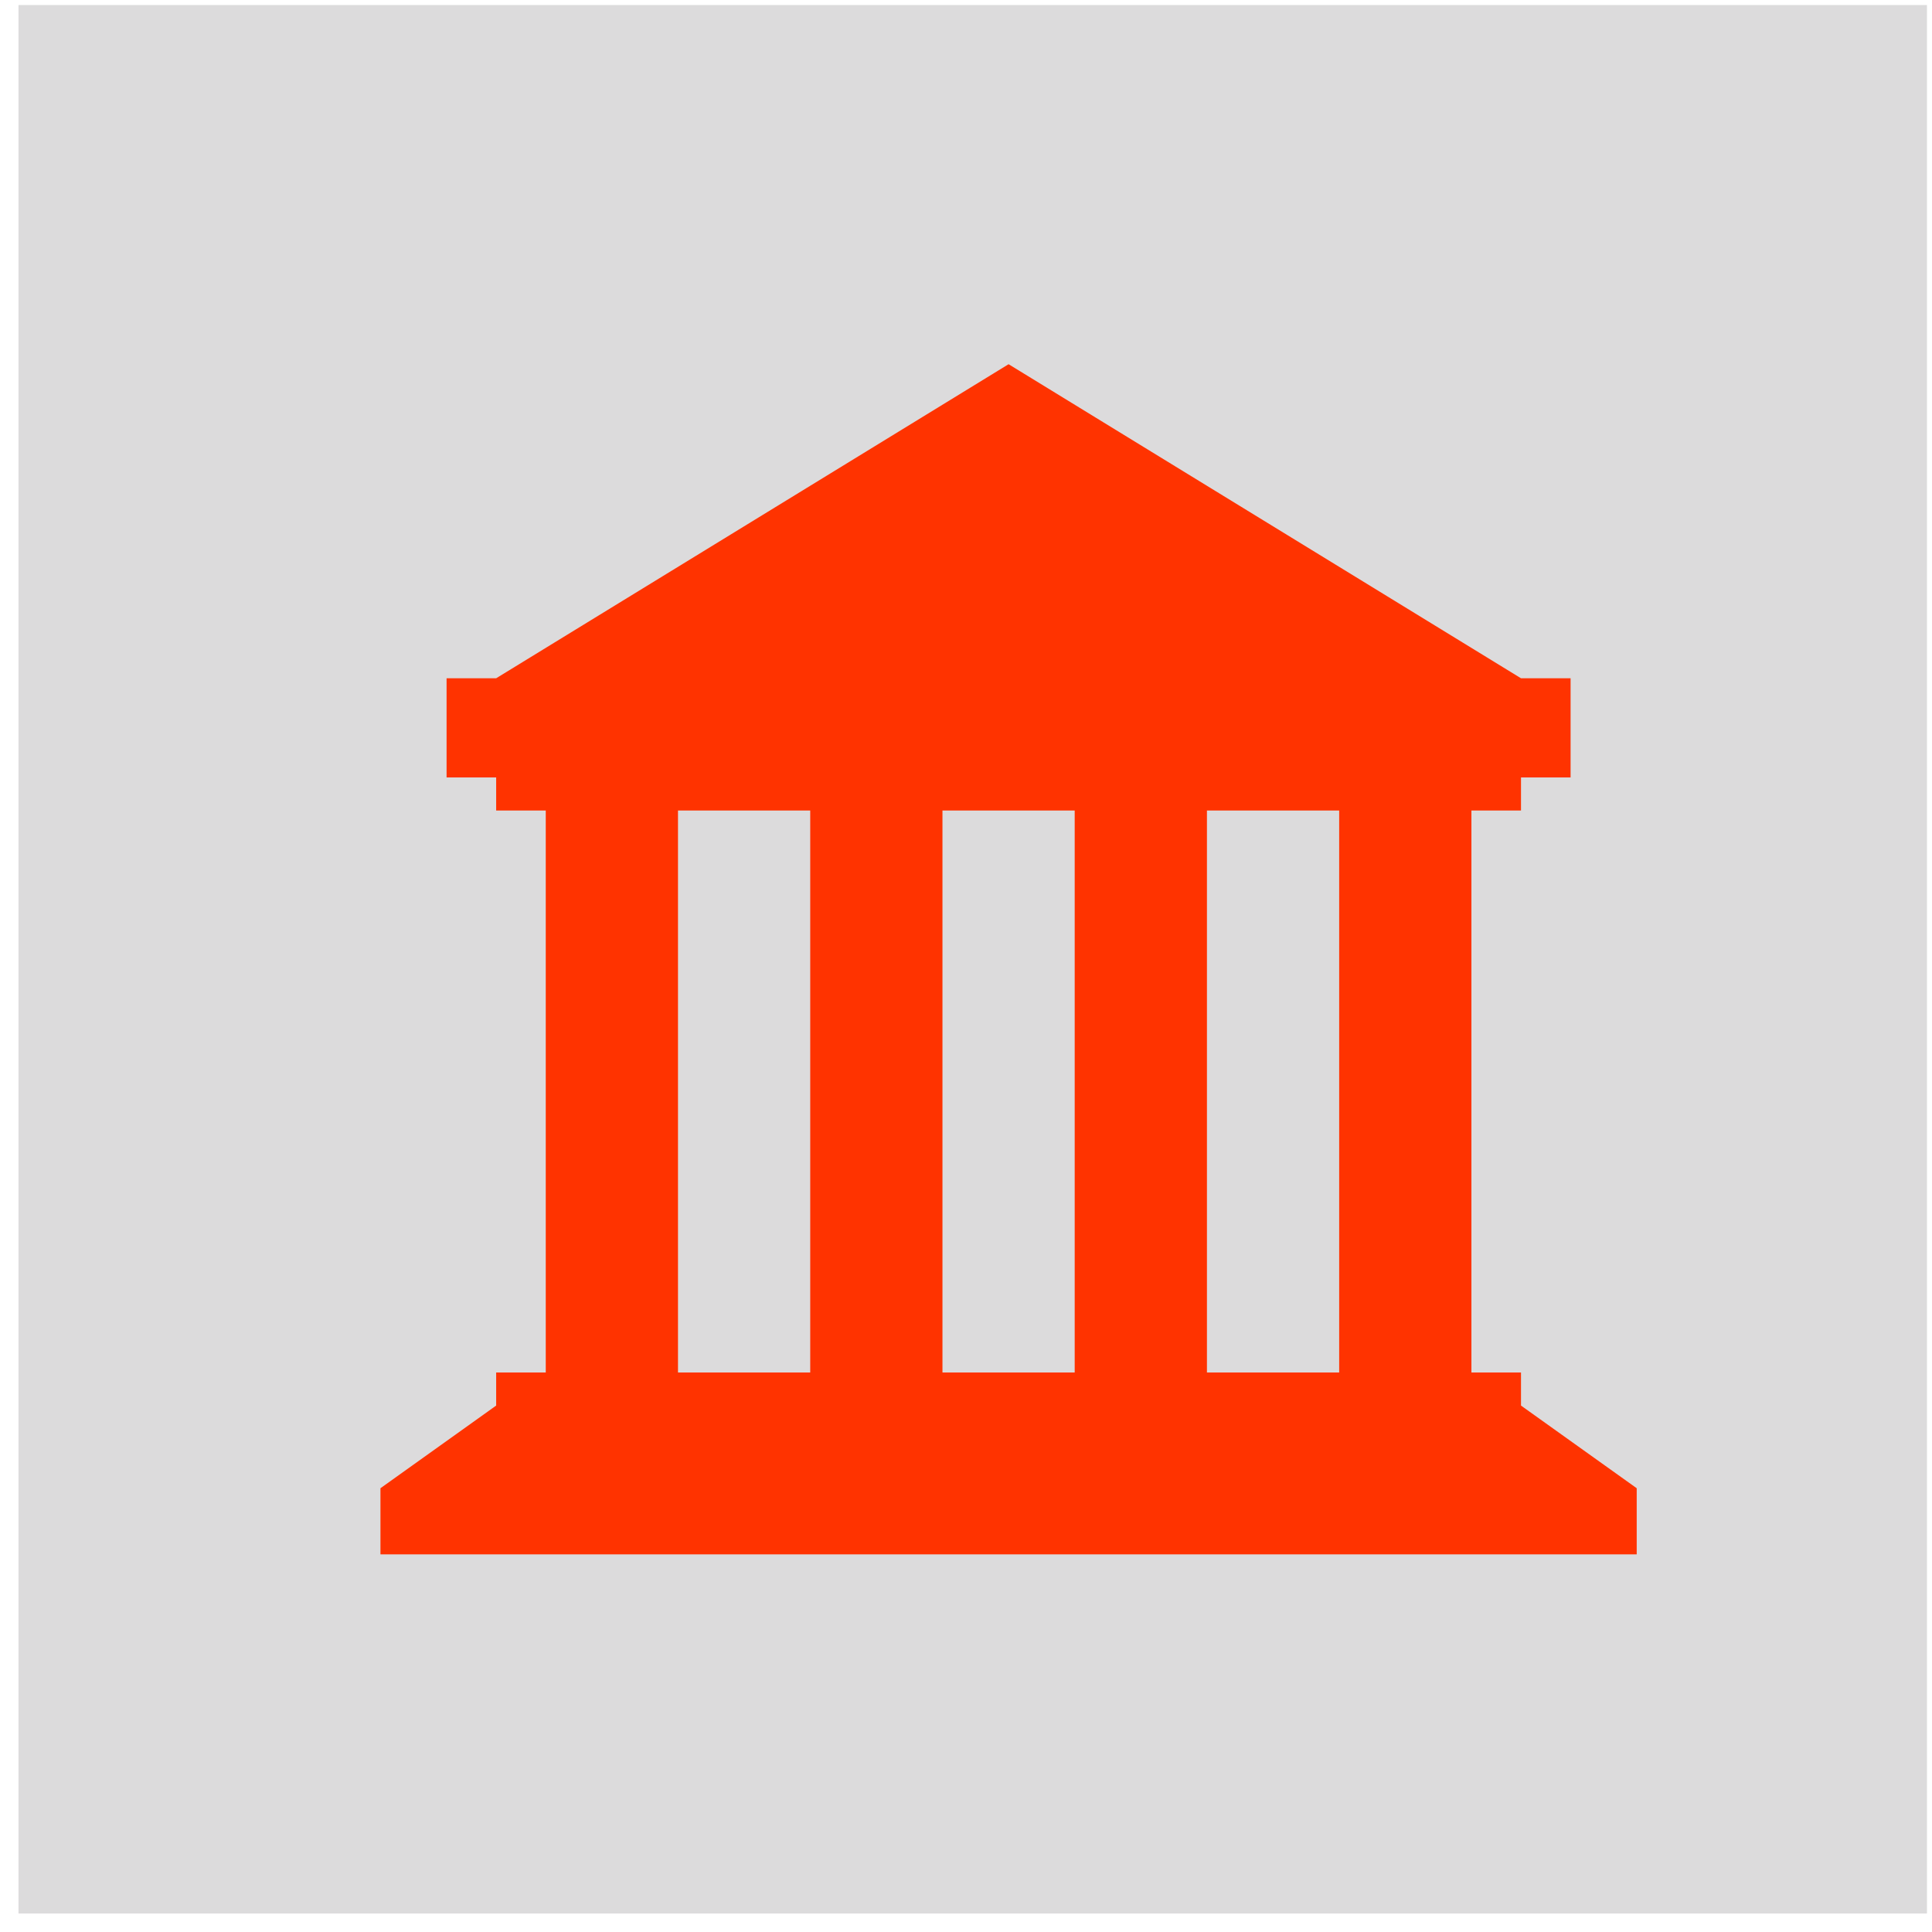
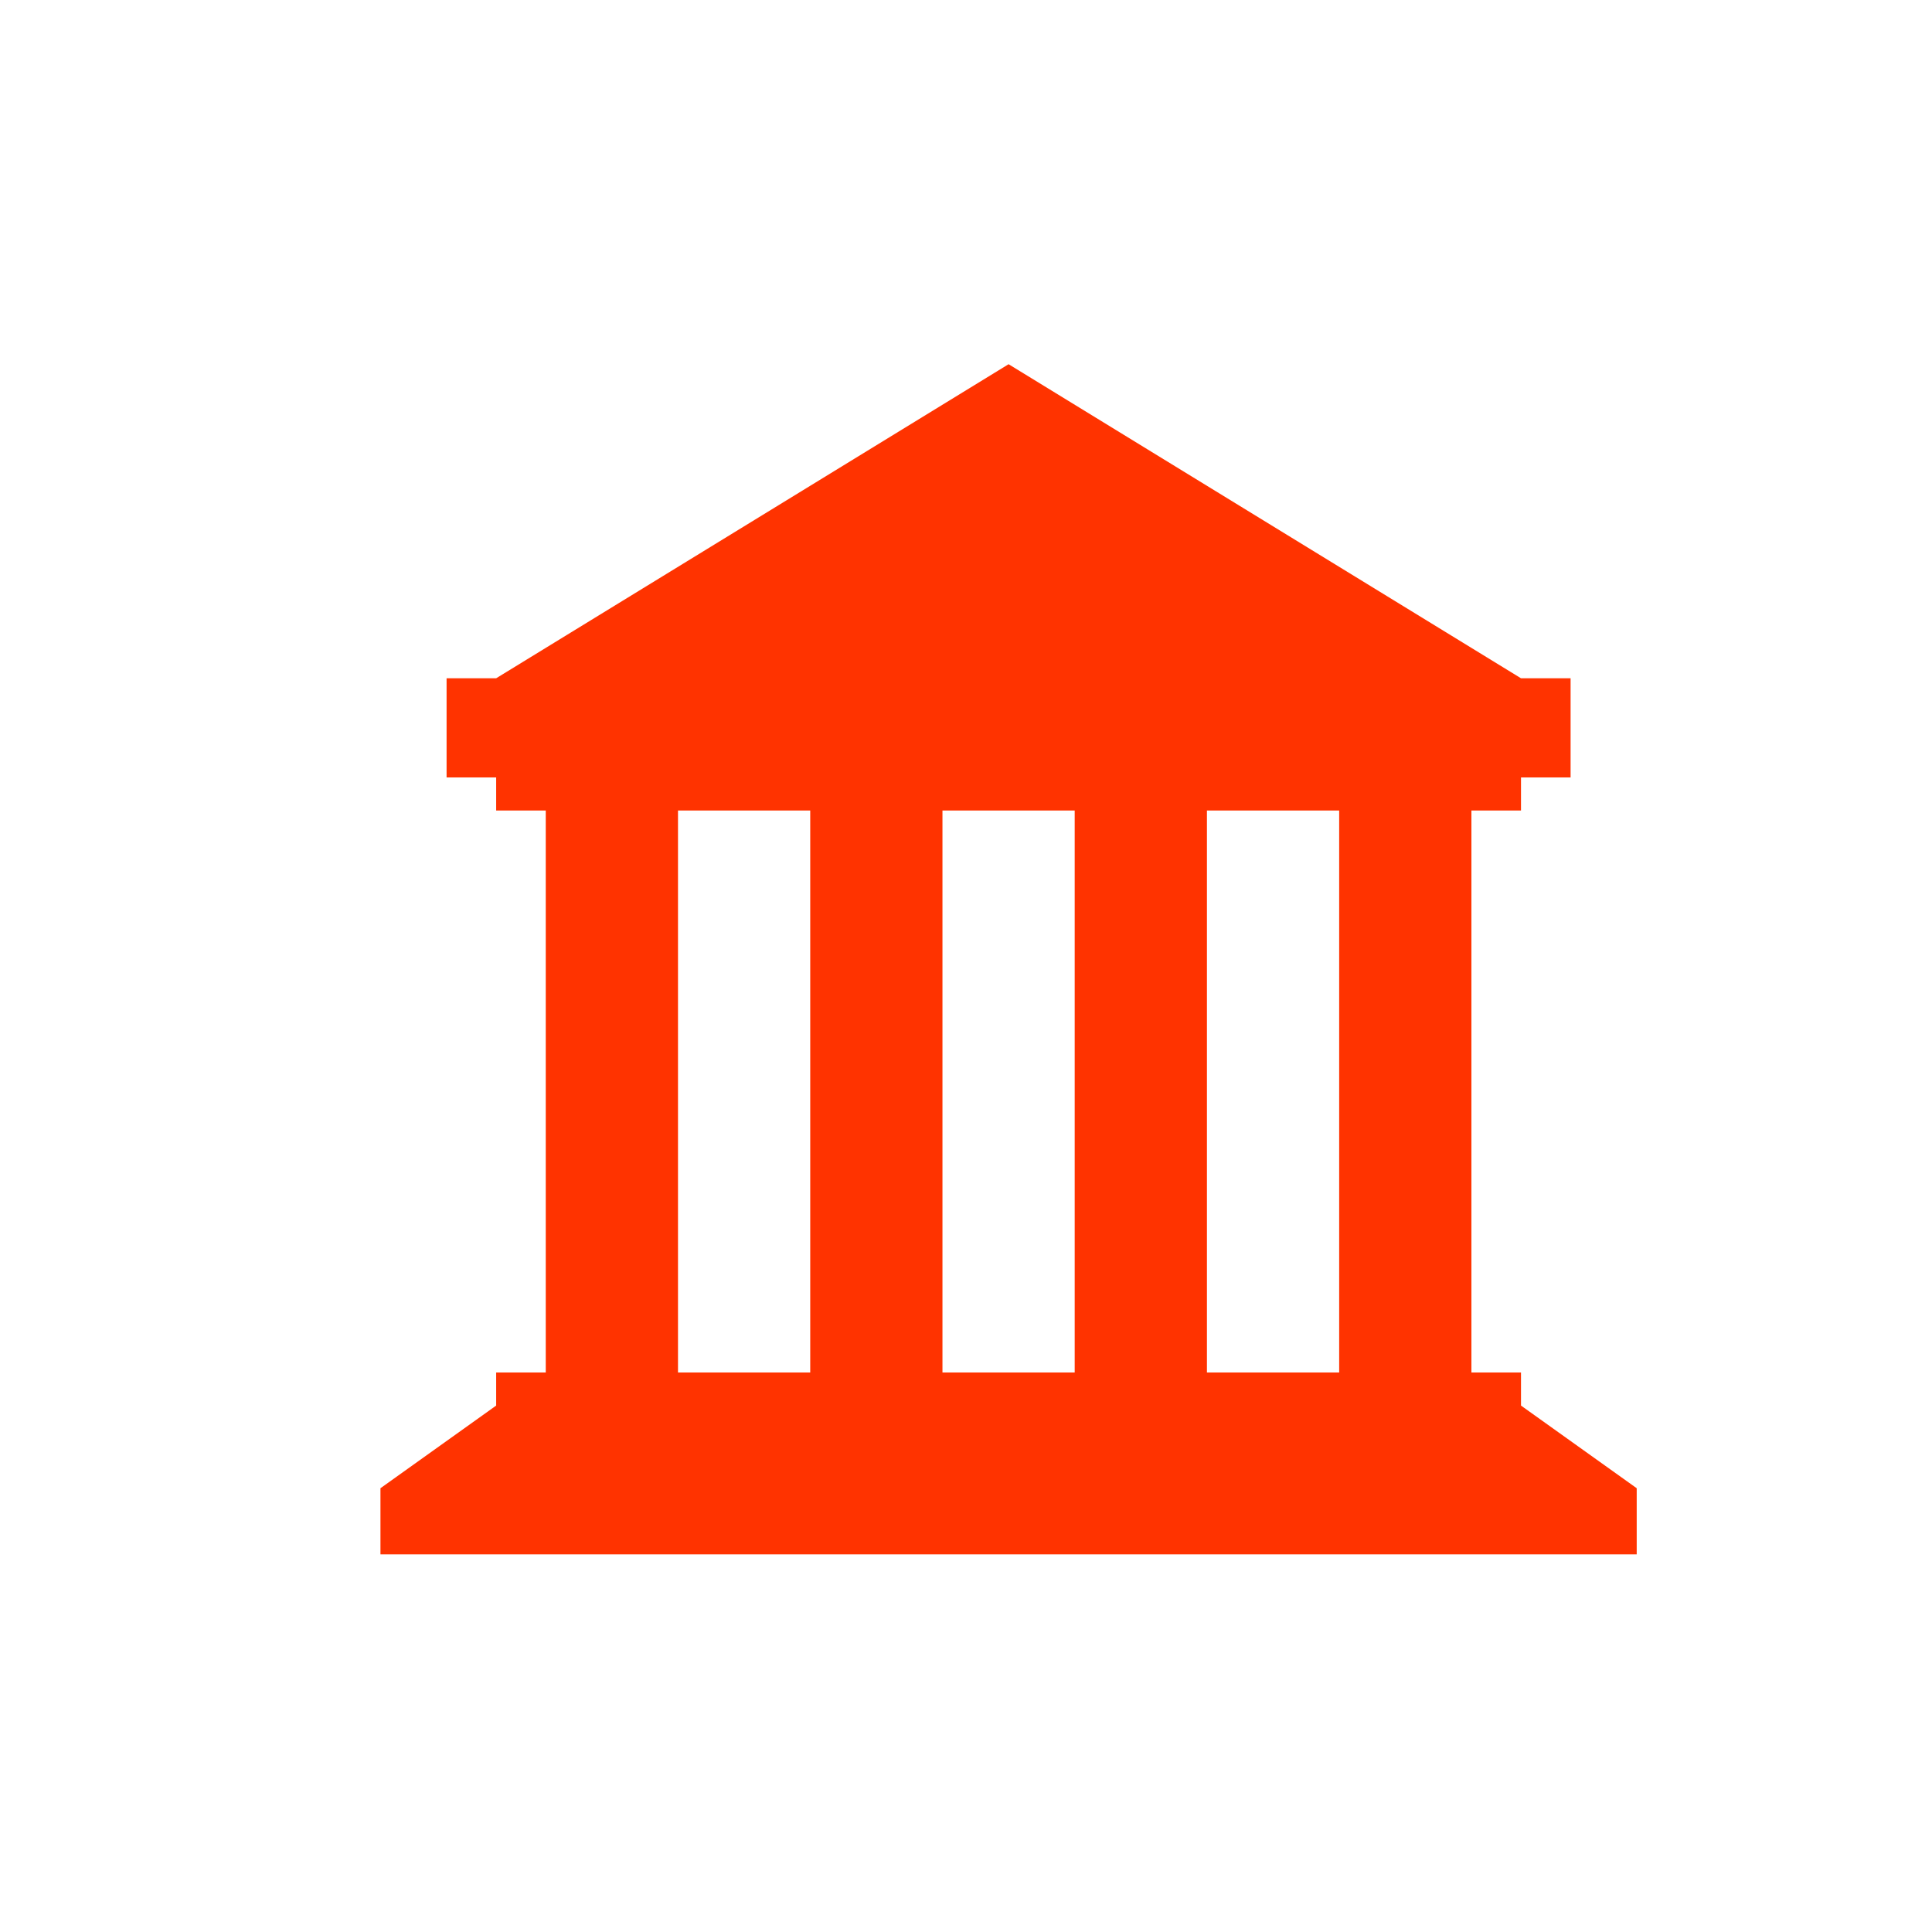
<svg xmlns="http://www.w3.org/2000/svg" overflow="hidden" xml:space="preserve" height="431" width="431">
  <g transform="translate(-531 -522)">
    <g>
-       <rect fill-opacity="1" fill="#DCDBDC" stroke-opacity="1" stroke-miterlimit="8" stroke-linejoin="miter" stroke-linecap="butt" stroke-width="13.75" stroke="#DCDBDC" height="412" width="412" y="530" x="542" />
      <g>
        <g>
          <g>
            <path fill-opacity="1" fill-rule="nonzero" fill="#FF3300" d="M870.312 835.562 870.312 828.188 859.25 828.188 859.25 702.812 870.312 702.812 870.312 695.437 881.375 695.437 881.375 673.312 870.312 673.312 756 603.25 641.687 673.312 630.625 673.312 630.625 695.437 641.687 695.437 641.687 702.812 652.75 702.812 652.75 828.188 641.687 828.188 641.687 835.562 615.875 854 615.875 868.75 896.125 868.75 896.125 854 870.312 835.562ZM711.75 828.188 682.25 828.188 682.25 702.812 711.75 702.812 711.75 828.188ZM770.75 828.188 741.25 828.188 741.25 702.812 770.75 702.812 770.75 828.188ZM829.75 828.188 800.25 828.188 800.25 702.812 829.75 702.812 829.75 828.188Z" />
          </g>
        </g>
      </g>
    </g>
  </g>
</svg>